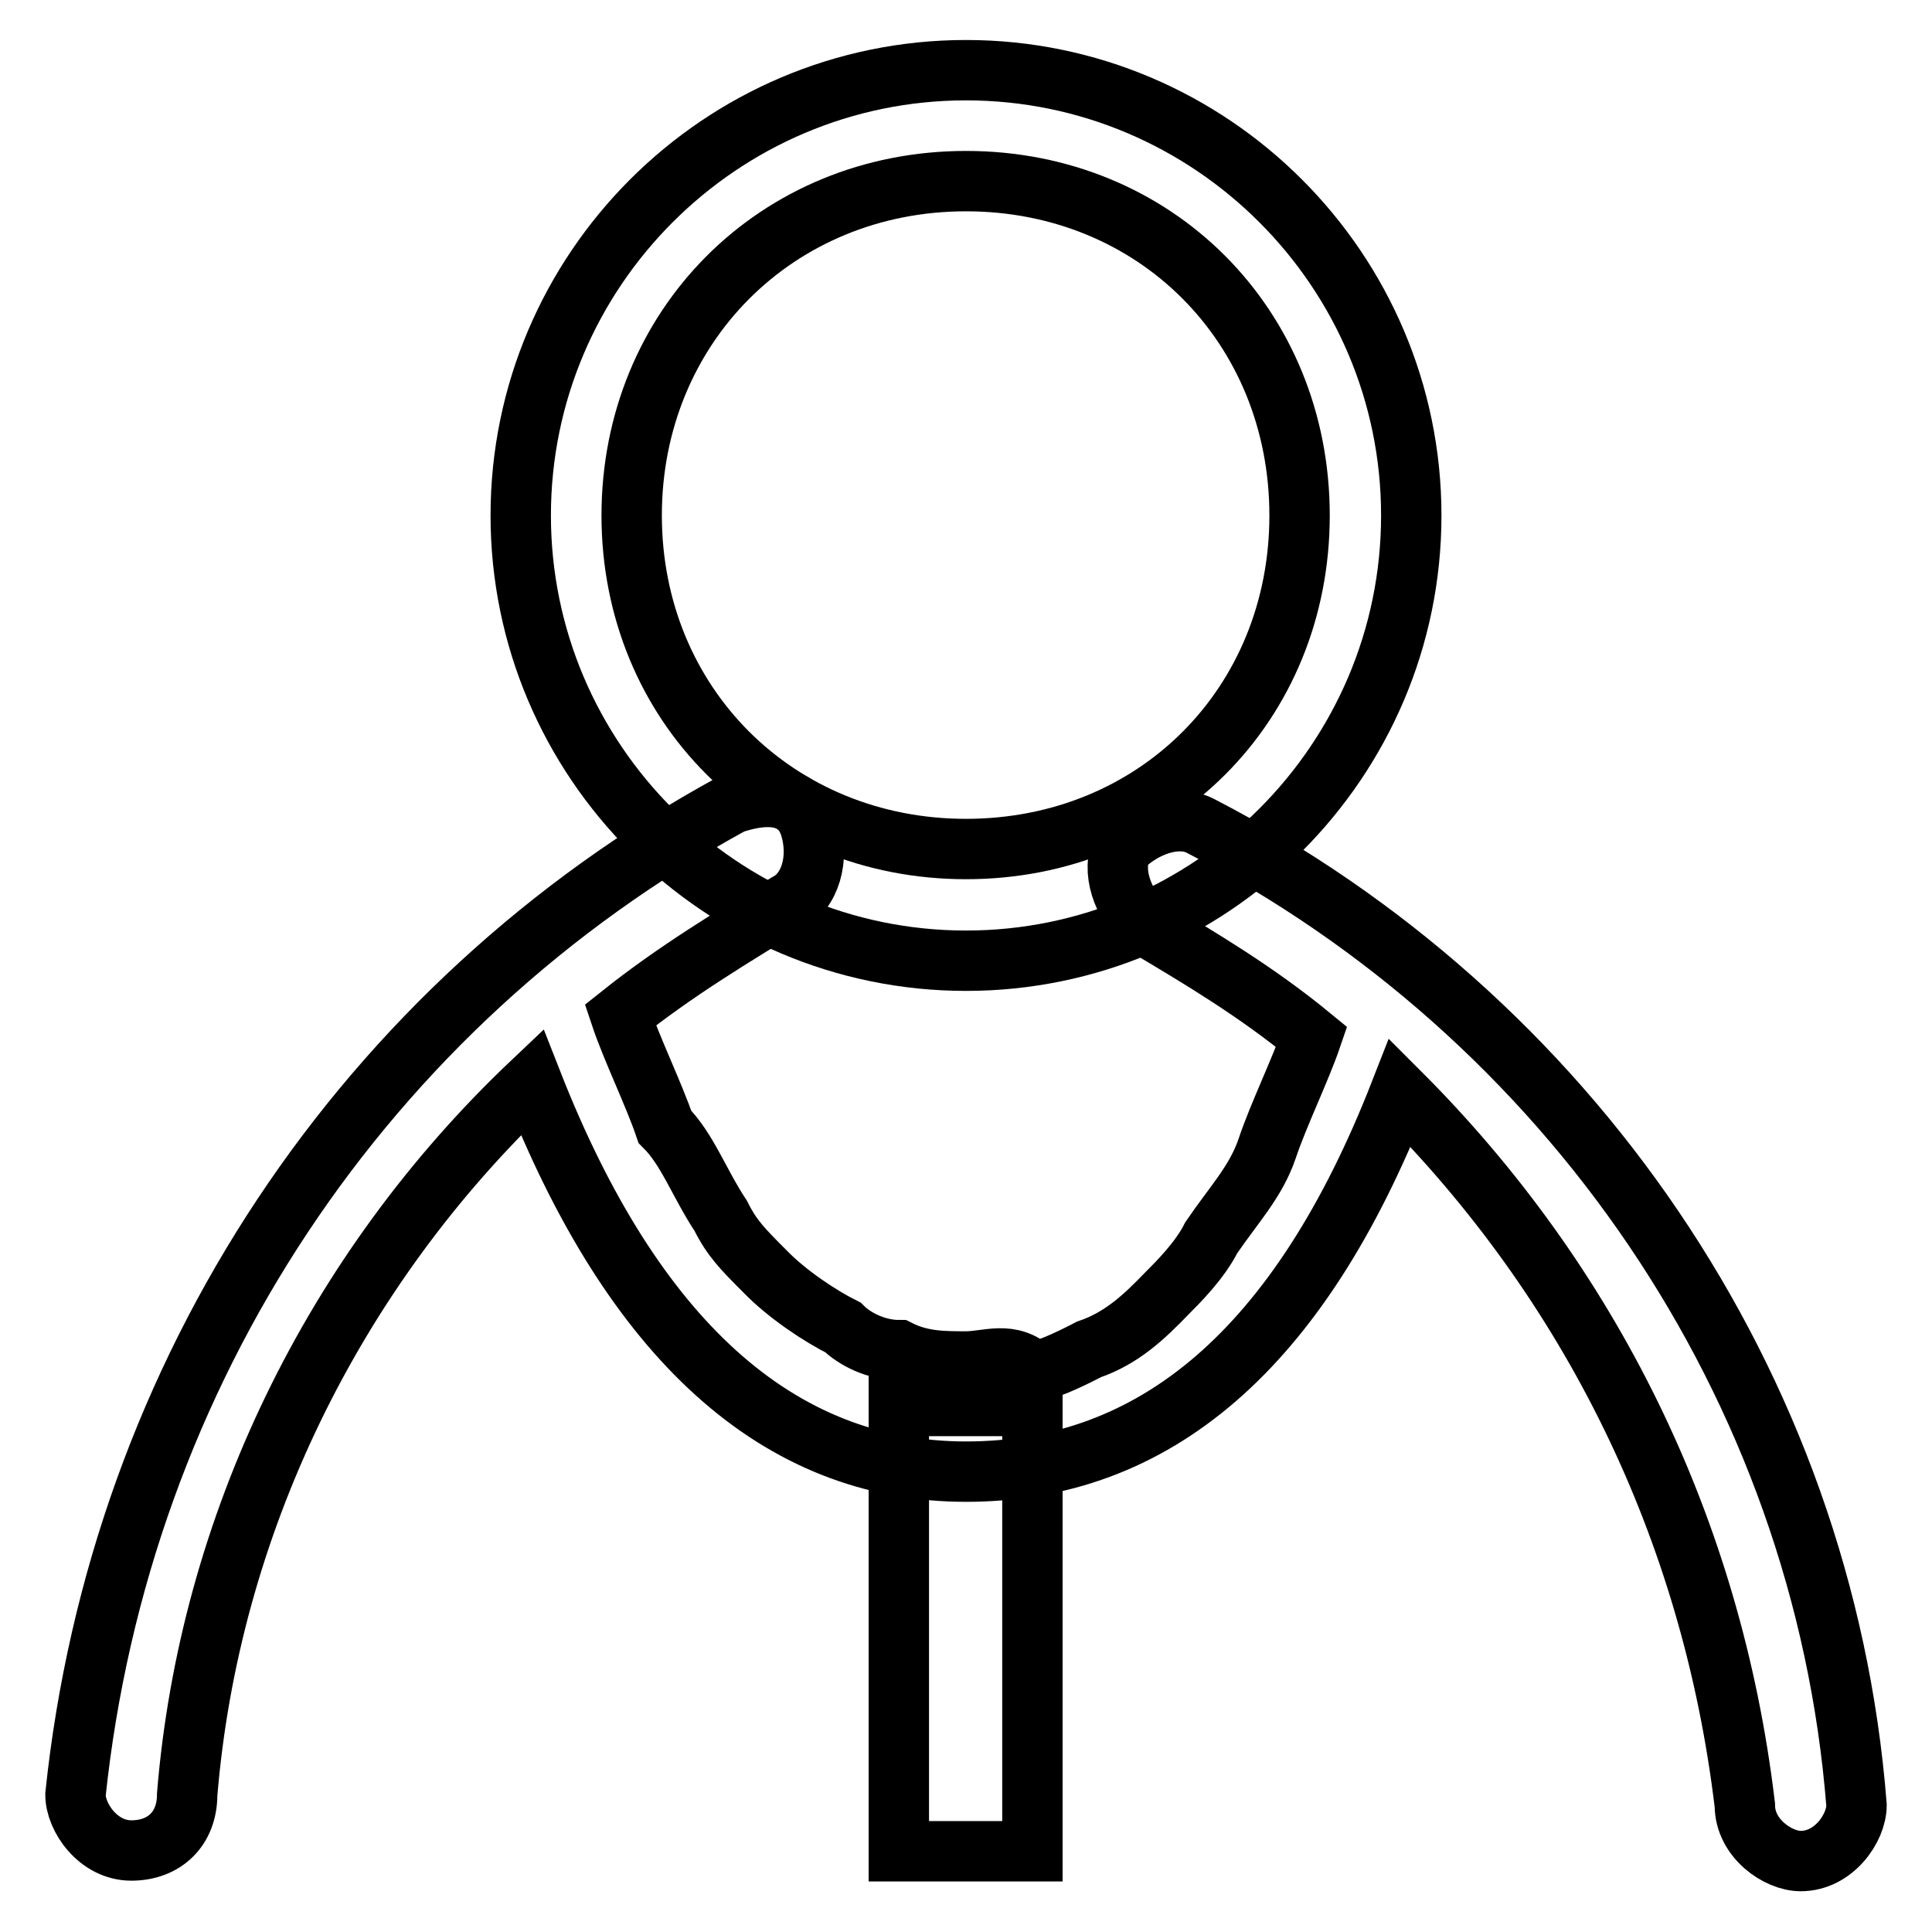
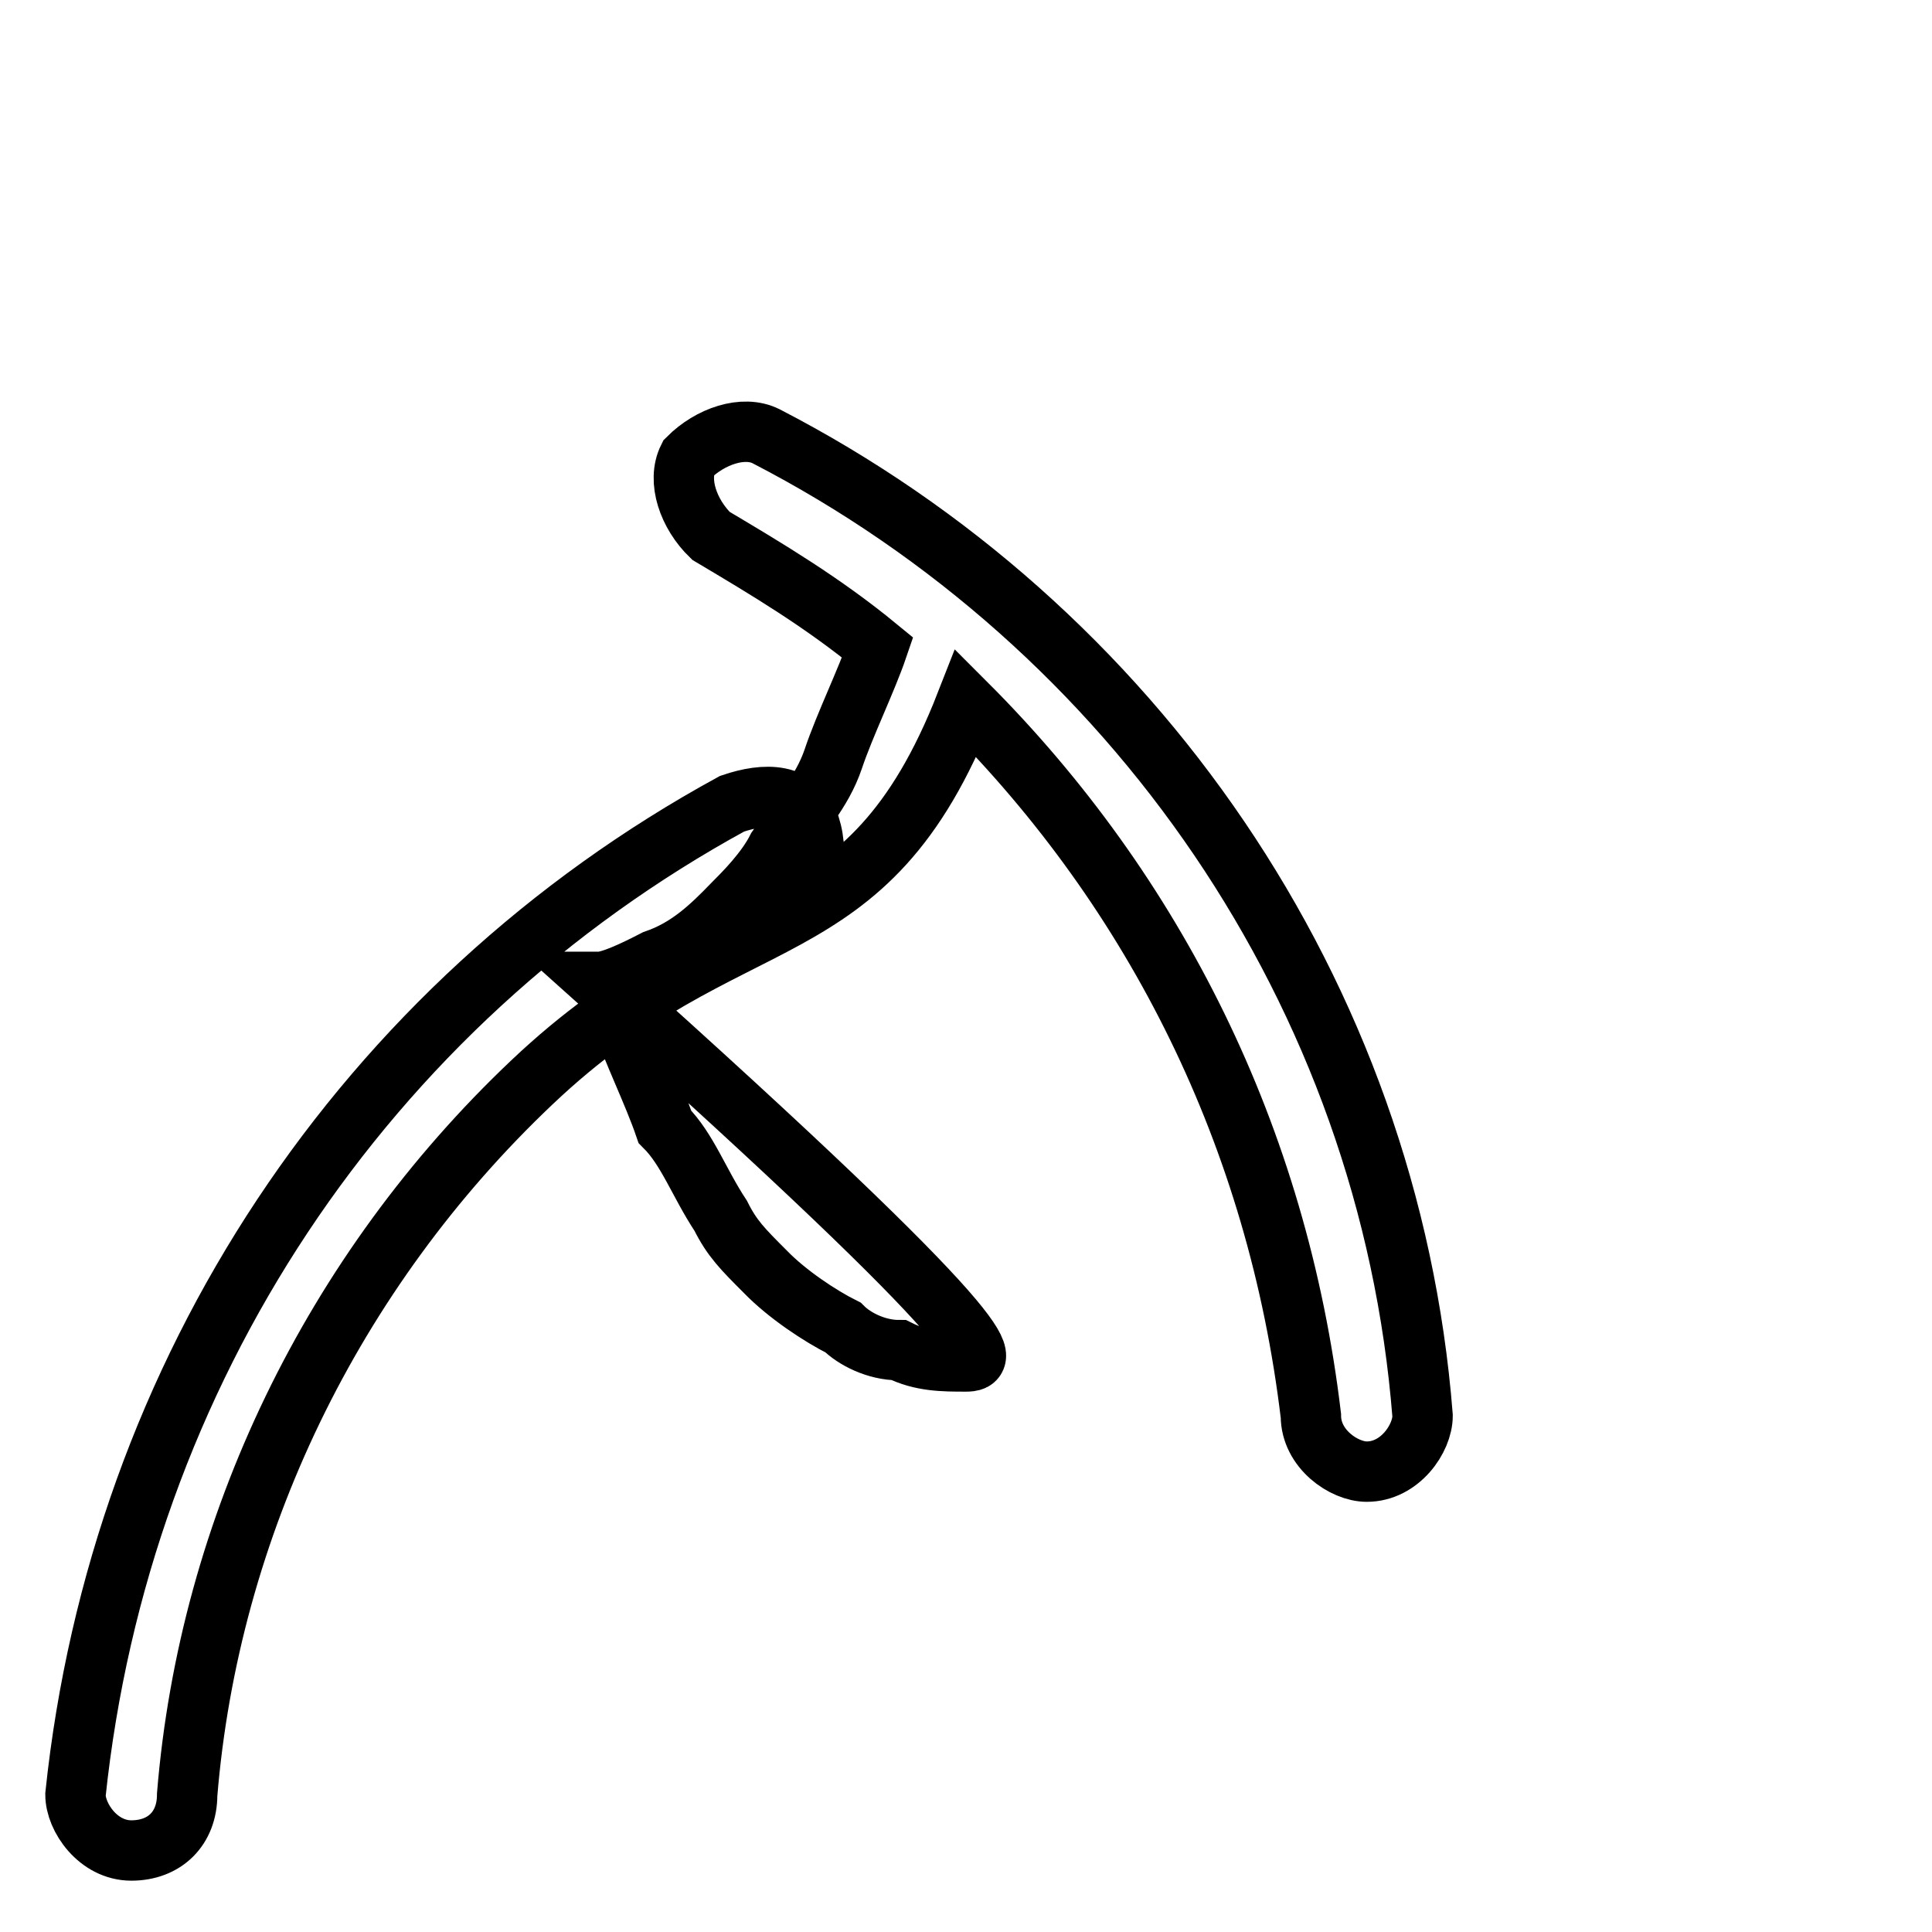
<svg xmlns="http://www.w3.org/2000/svg" version="1.1" x="0px" y="0px" viewBox="0 0 256 256" enable-background="new 0 0 256 256" xml:space="preserve">
  <g>
-     <path stroke-width="8" fill-opacity="0" stroke="#000000" d="M128,180.4c-3,0-5.9,0-8.9-1.5c-3,0-5.9-1.5-7.4-3c-3-1.5-7.4-4.4-10.3-7.4c-3-3-4.4-4.4-5.9-7.4 c-2.9-4.4-4.4-8.8-7.4-11.8c-1.5-4.4-4.4-10.3-5.9-14.8c7.4-5.9,14.8-10.3,22.1-14.8c3-1.5,4.4-5.9,3-10.3 c-1.5-4.4-5.9-4.4-10.3-2.9c-48.7,26.6-81.1,75.2-87,131.3c0,3,3,7.4,7.4,7.4c4.4,0,7.4-2.9,7.4-7.4c2.9-35.4,19.2-69.3,45.7-94.4 c13.3,33.9,32.5,51.6,57.5,51.6s44.2-16.2,57.5-50.2c25.1,25.1,41.3,57.5,45.7,94.4c0,4.4,4.4,7.4,7.4,7.4c4.4,0,7.4-4.4,7.4-7.4 c-4.4-56-38.4-104.7-87-129.8c-3-1.5-7.4,0-10.3,2.9c-1.5,3,0,7.4,3,10.3c7.4,4.4,14.8,8.8,22.1,14.8c-1.5,4.4-4.4,10.3-5.9,14.8 c-1.5,4.4-4.4,7.4-7.4,11.8c-1.5,3-4.4,5.9-5.9,7.4c-2.9,3-5.9,5.9-10.3,7.4c-2.9,1.5-5.9,2.9-7.4,2.9 C133.9,178.9,130.9,180.4,128,180.4L128,180.4z" />
-     <path stroke-width="8" fill-opacity="0" stroke="#000000" d="M119.1,186.3h17.7v59h-17.7V186.3z M128,9.3c-32.5,0-59,26.5-59,59s26.5,59,59,59s59-26.5,59-59 S160.5,9.3,128,9.3z M128,112.5c-25.1,0-44.3-19.2-44.3-44.2S102.9,24,128,24s44.2,19.2,44.2,44.3S153.1,112.5,128,112.5z" />
+     <path stroke-width="8" fill-opacity="0" stroke="#000000" d="M128,180.4c-3,0-5.9,0-8.9-1.5c-3,0-5.9-1.5-7.4-3c-3-1.5-7.4-4.4-10.3-7.4c-3-3-4.4-4.4-5.9-7.4 c-2.9-4.4-4.4-8.8-7.4-11.8c-1.5-4.4-4.4-10.3-5.9-14.8c7.4-5.9,14.8-10.3,22.1-14.8c3-1.5,4.4-5.9,3-10.3 c-1.5-4.4-5.9-4.4-10.3-2.9c-48.7,26.6-81.1,75.2-87,131.3c0,3,3,7.4,7.4,7.4c4.4,0,7.4-2.9,7.4-7.4c2.9-35.4,19.2-69.3,45.7-94.4 s44.2-16.2,57.5-50.2c25.1,25.1,41.3,57.5,45.7,94.4c0,4.4,4.4,7.4,7.4,7.4c4.4,0,7.4-4.4,7.4-7.4 c-4.4-56-38.4-104.7-87-129.8c-3-1.5-7.4,0-10.3,2.9c-1.5,3,0,7.4,3,10.3c7.4,4.4,14.8,8.8,22.1,14.8c-1.5,4.4-4.4,10.3-5.9,14.8 c-1.5,4.4-4.4,7.4-7.4,11.8c-1.5,3-4.4,5.9-5.9,7.4c-2.9,3-5.9,5.9-10.3,7.4c-2.9,1.5-5.9,2.9-7.4,2.9 C133.9,178.9,130.9,180.4,128,180.4L128,180.4z" />
  </g>
</svg>